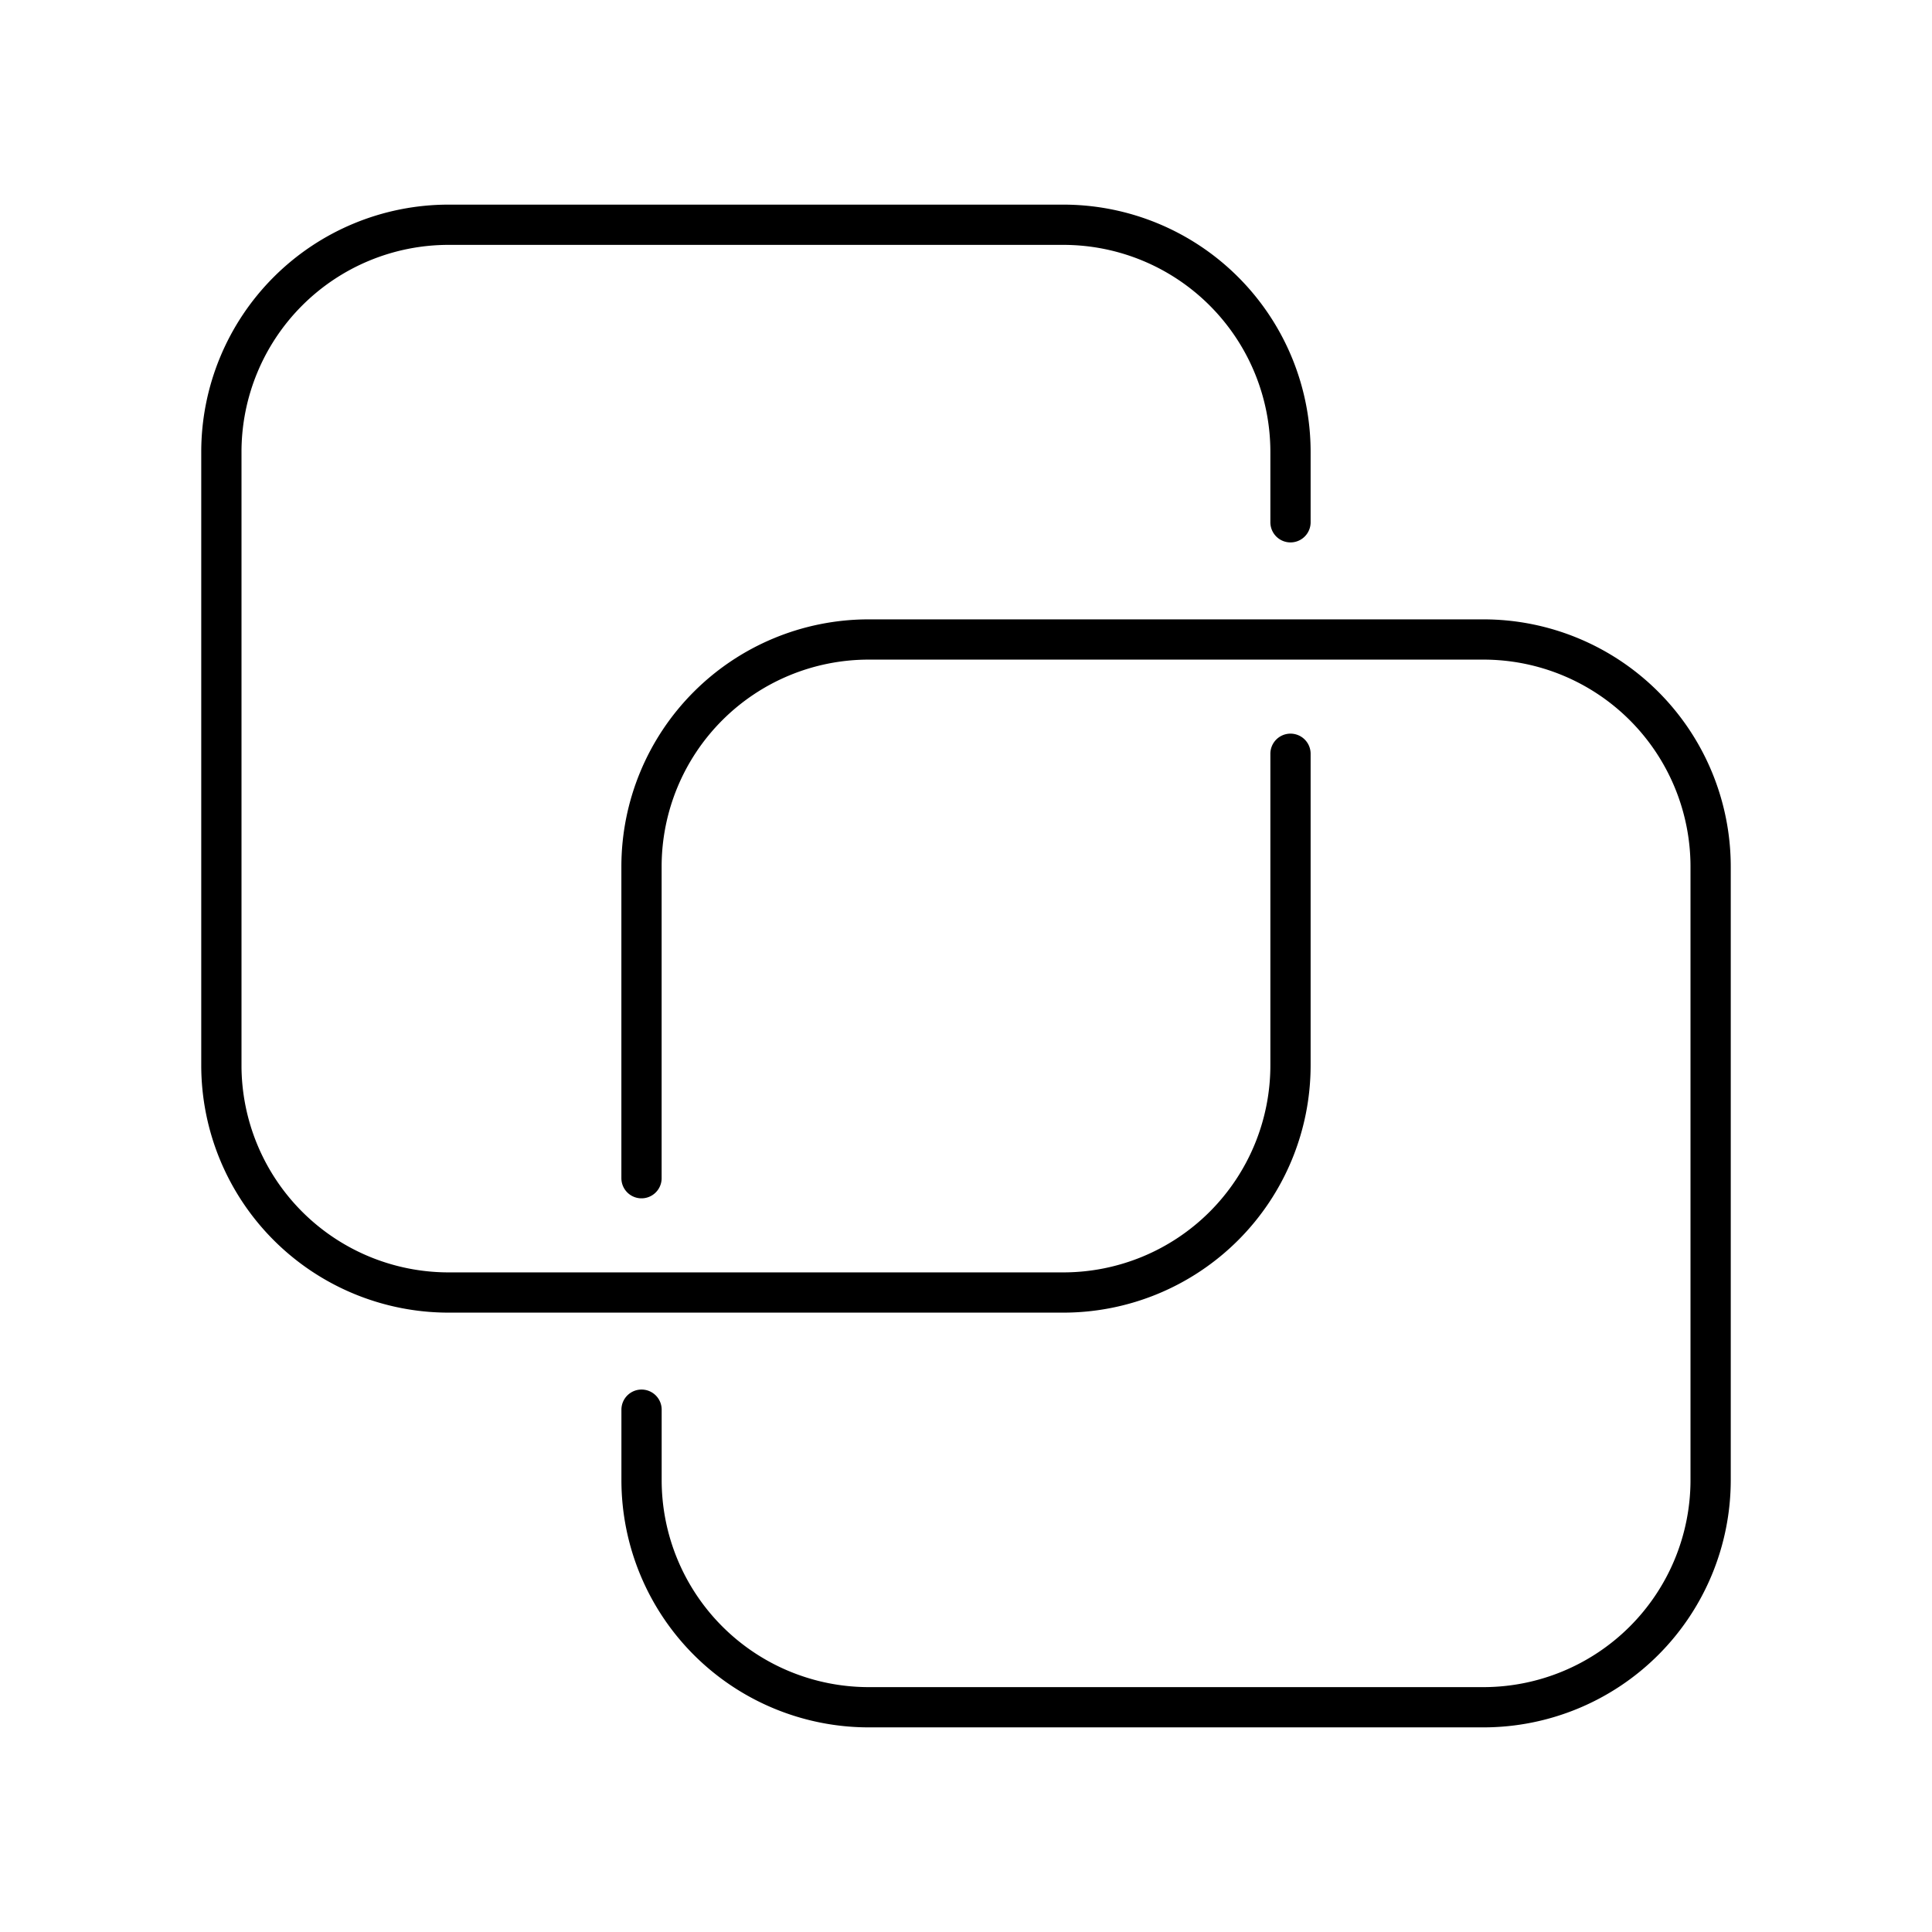
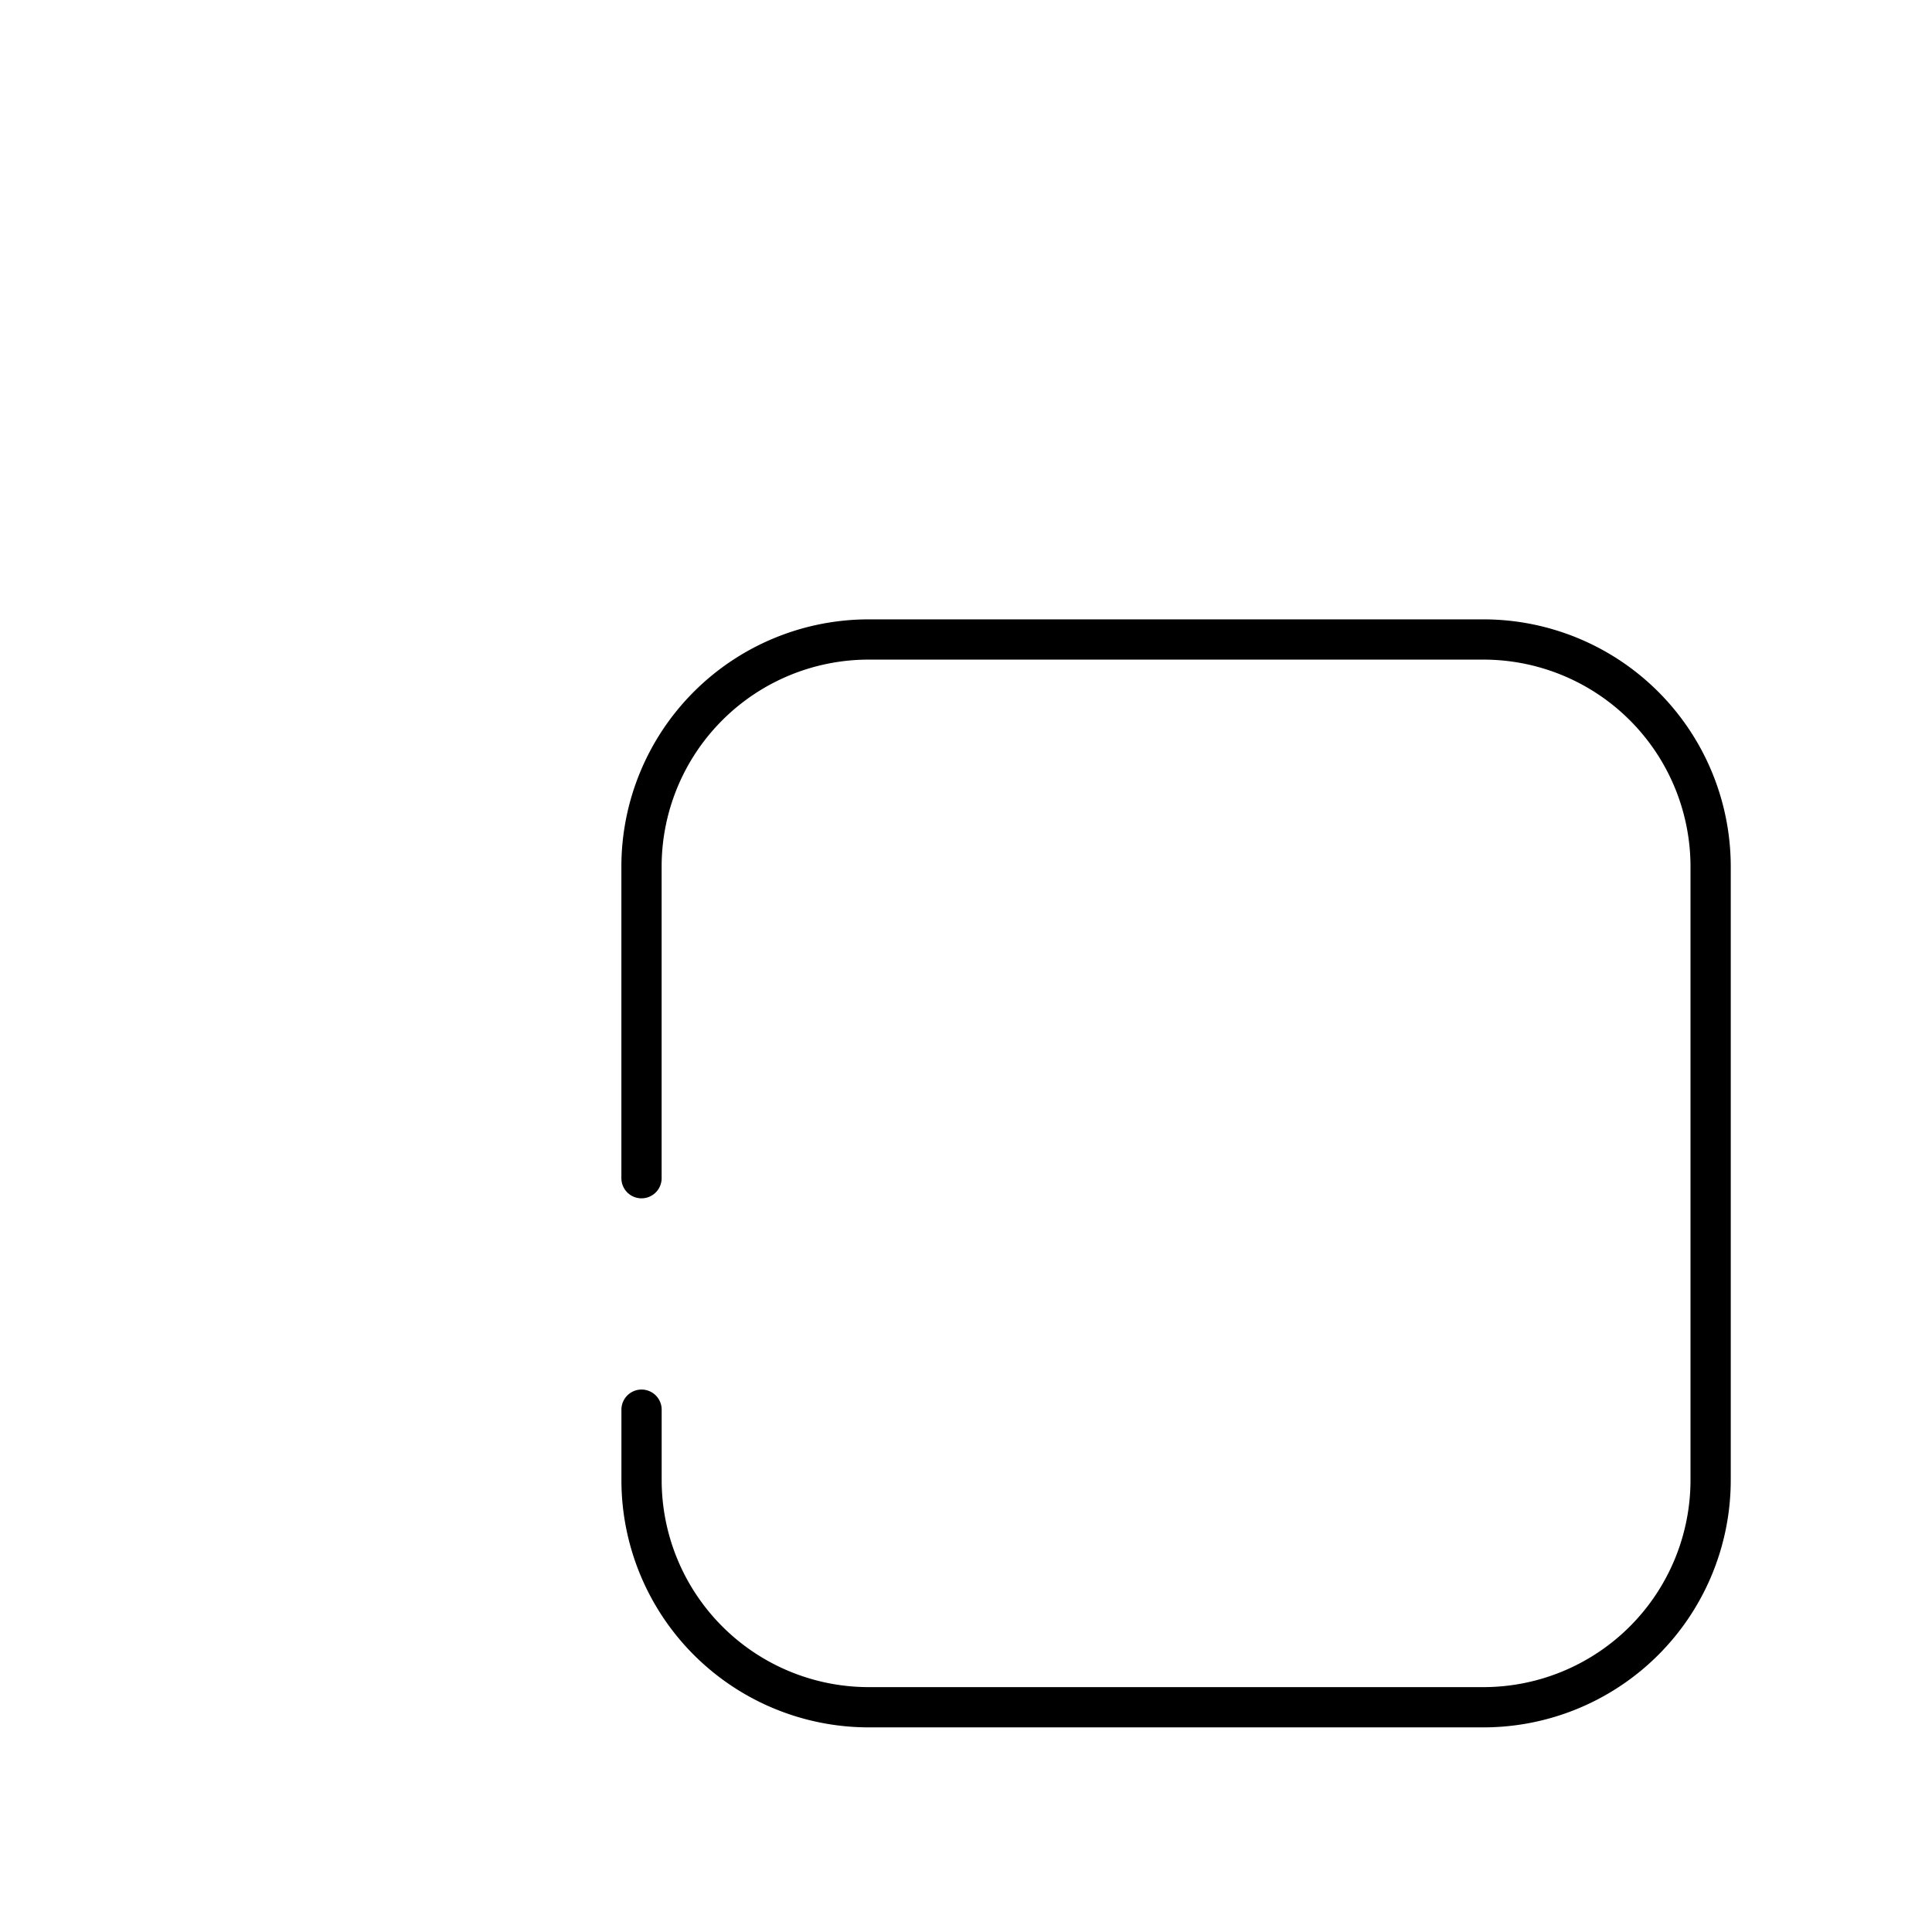
<svg xmlns="http://www.w3.org/2000/svg" width="800" height="800" viewBox="0 0 48 48">
-   <path fill="none" stroke="currentColor" stroke-linecap="round" stroke-linejoin="round" d="M32.062 12.976v-1.75a5.645 5.645 0 0 0-5.642-5.642H11.142A5.645 5.645 0 0 0 5.5 11.226V26.47a5.646 5.646 0 0 0 5.642 5.642H26.42a5.645 5.645 0 0 0 5.642-5.642v-7.743" />
  <path fill="none" stroke="currentColor" stroke-linecap="round" stroke-linejoin="round" d="M15.939 35.023v1.75a5.645 5.645 0 0 0 5.642 5.643h15.277a5.646 5.646 0 0 0 5.642-5.642V21.53a5.645 5.645 0 0 0-5.642-5.642H21.58a5.644 5.644 0 0 0-5.642 5.642v7.742" />
</svg>